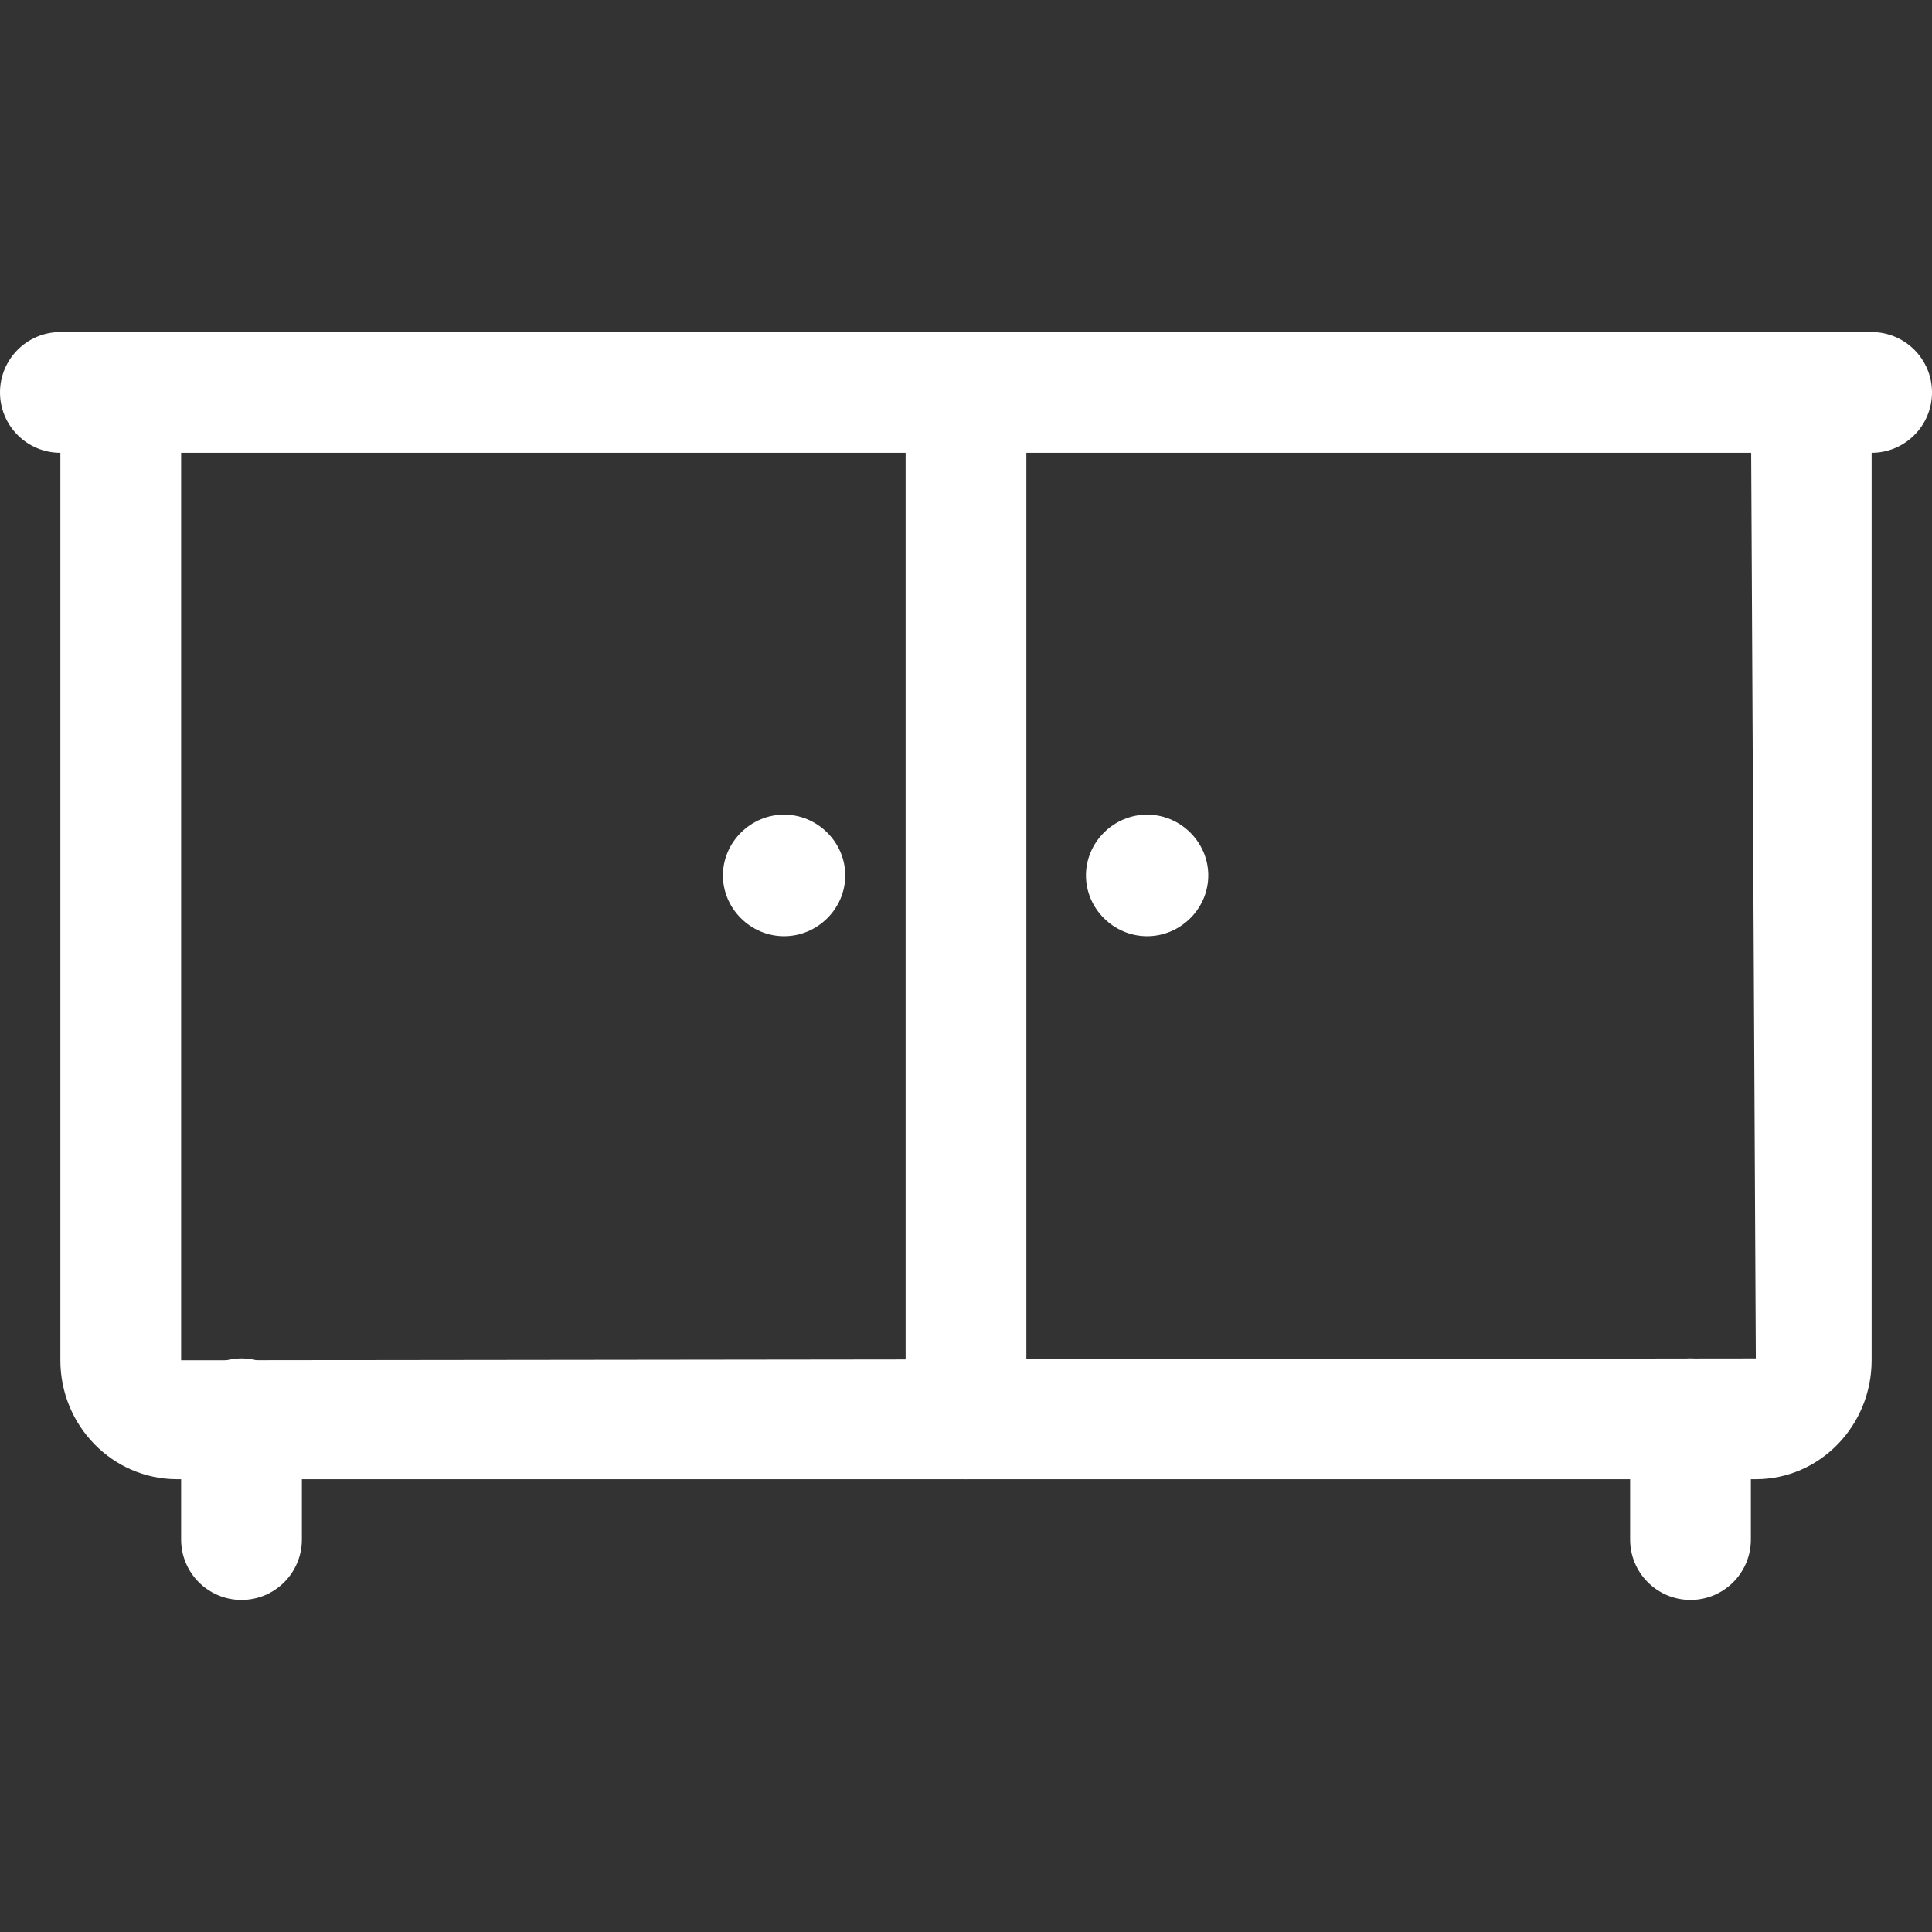
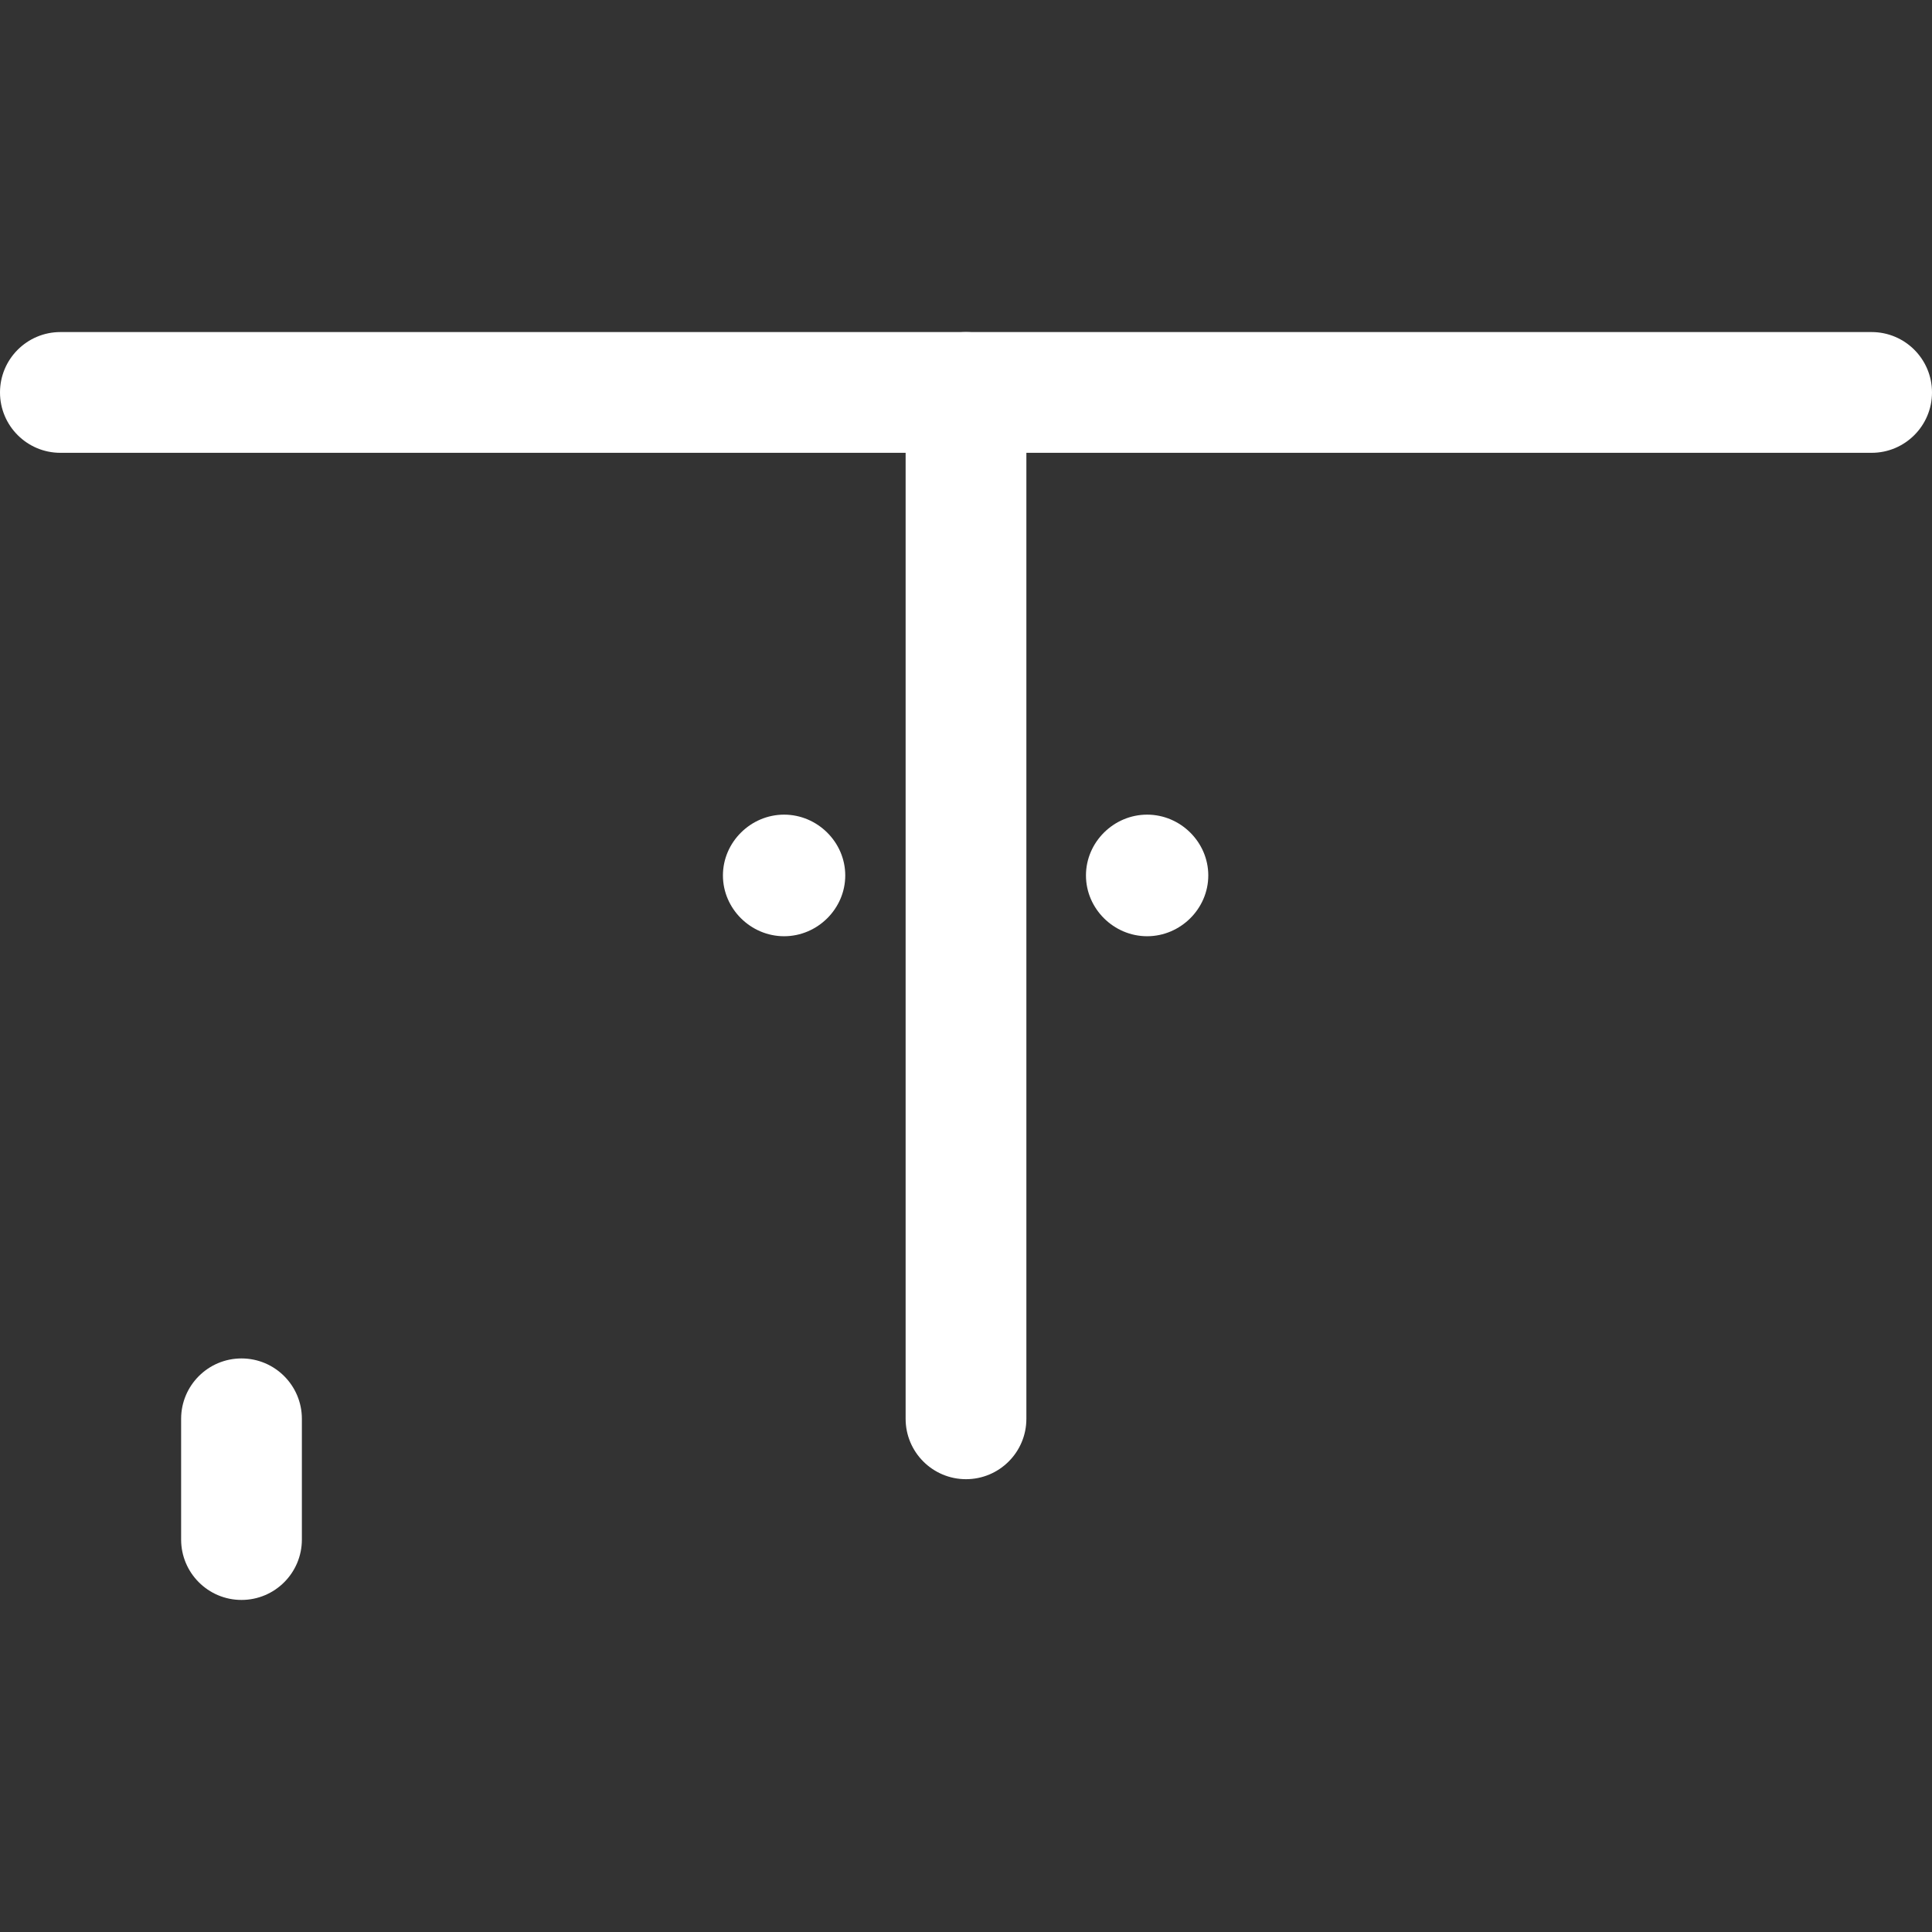
<svg xmlns="http://www.w3.org/2000/svg" fill="#FFFFFF" height="800px" width="800px" version="1.1" id="Layer_1" viewBox="0 0 512 512" xml:space="preserve">
  <rect x="0" y="0" width="512" height="512" fill="#333333" stroke="none" />
  <g>
    <g>
      <path d="M496,88H16c-8.832,0-16,7.168-16,16c0,8.832,7.168,16,16,16h480c8.832,0,16-7.168,16-16C512,95.168,504.832,88,496,88z" />
    </g>
  </g>
  <g>
    <g>
-       <path d="M480,88c-8.832,0-16,7.168-16,16l1.312,256L48,360.496V104c0-8.832-7.168-16-16-16c-8.832,0-16,7.168-16,16v256.496    C16,377.872,29.872,392,46.928,392h418.384C482.24,392,496,377.872,496,360.496V104C496,95.168,488.832,88,480,88z" />
-     </g>
+       </g>
  </g>
  <g>
    <g>
      <path d="M256,88c-8.832,0-16,7.168-16,16v272c0,8.832,7.168,16,16,16c8.832,0,16-7.168,16-16V104C272,95.168,264.832,88,256,88z" />
    </g>
  </g>
  <g>
    <g>
      <path d="M64,360c-8.832,0-16,7.168-16,16v32c0,8.832,7.168,16,16,16c8.832,0,16-7.168,16-16v-32C80,367.168,72.832,360,64,360z" />
    </g>
  </g>
  <g>
    <g>
-       <path d="M448,360c-8.832,0-16,7.168-16,16v32c0,8.832,7.168,16,16,16c8.832,0,16-7.168,16-16v-32C464,367.168,456.832,360,448,360    z" />
-     </g>
+       </g>
  </g>
  <g>
    <g>
      <path d="M207.792,215.888c-8.832,0-16.208,7.28-16.208,16.112c0,8.832,7.376,16.112,16.208,16.112    c8.848,0,16.208-7.28,16.208-16.112C224,223.168,216.624,215.888,207.792,215.888z" />
    </g>
  </g>
  <g>
    <g>
      <path d="M304,215.888c-8.848,0-16.208,7.28-16.208,16.112c0,8.832,7.376,16.112,16.208,16.112c8.832,0,16.208-7.28,16.208-16.112    C320.208,223.168,312.848,215.888,304,215.888z" />
    </g>
  </g>
</svg>